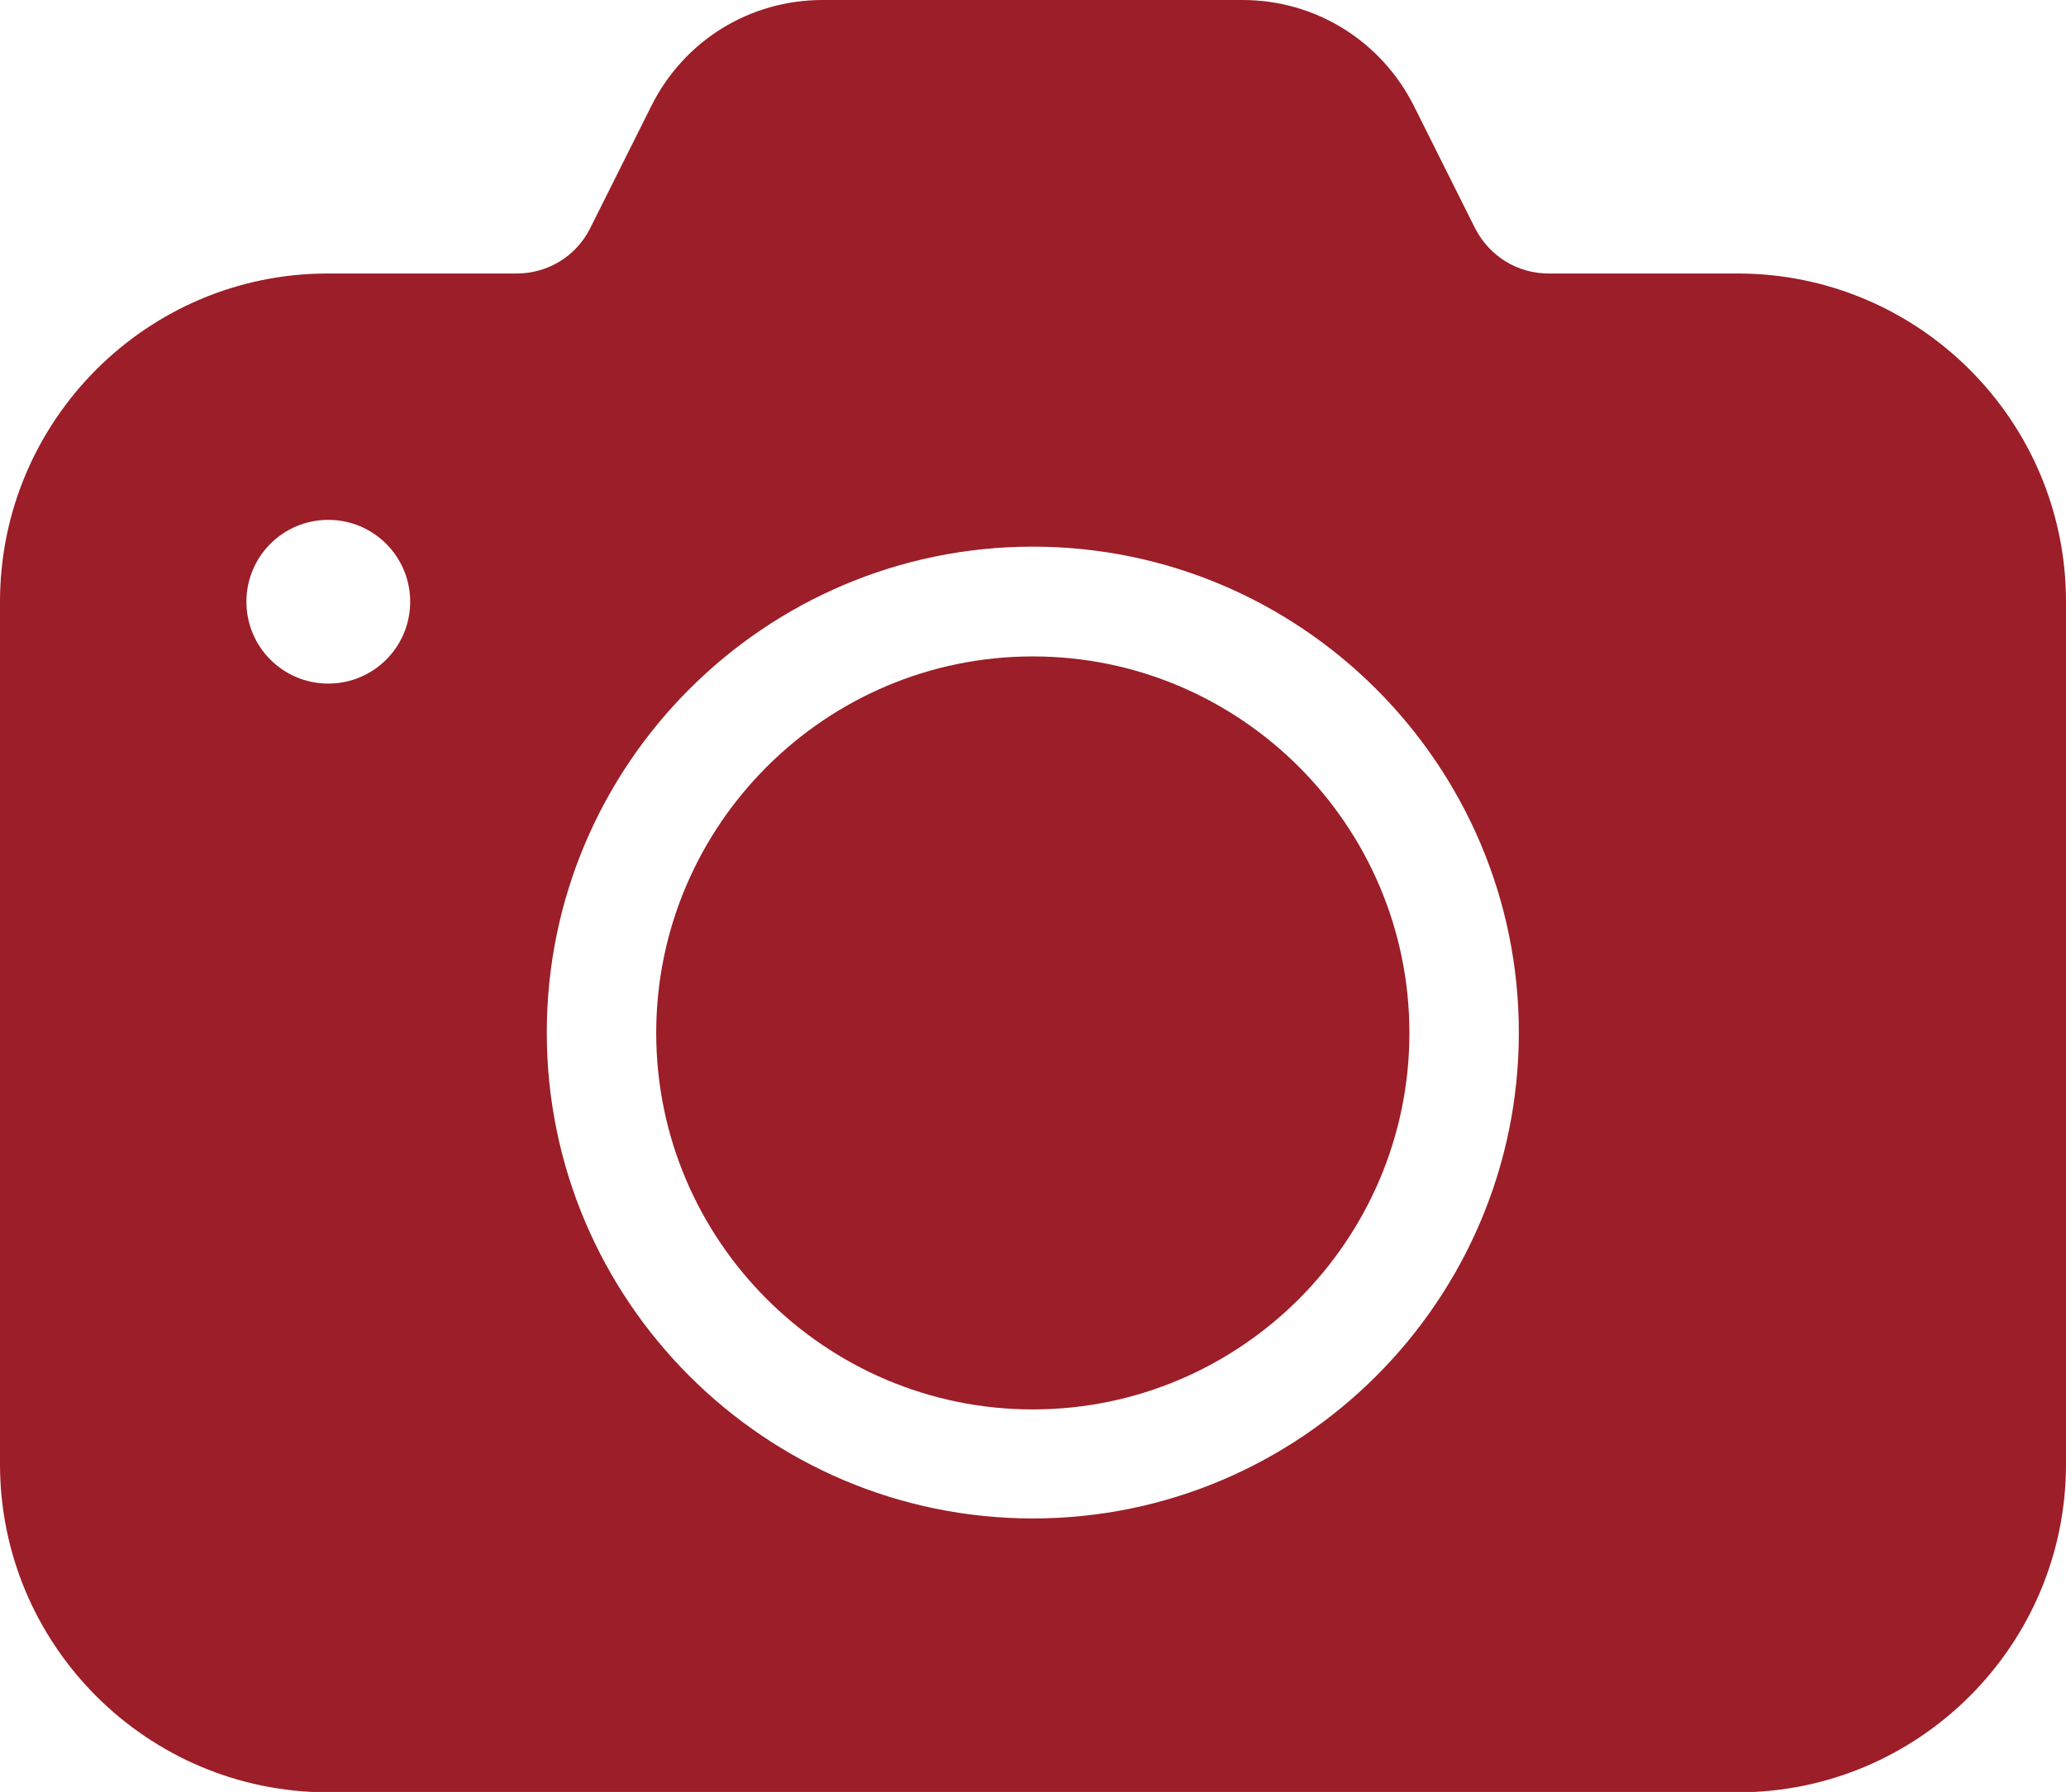
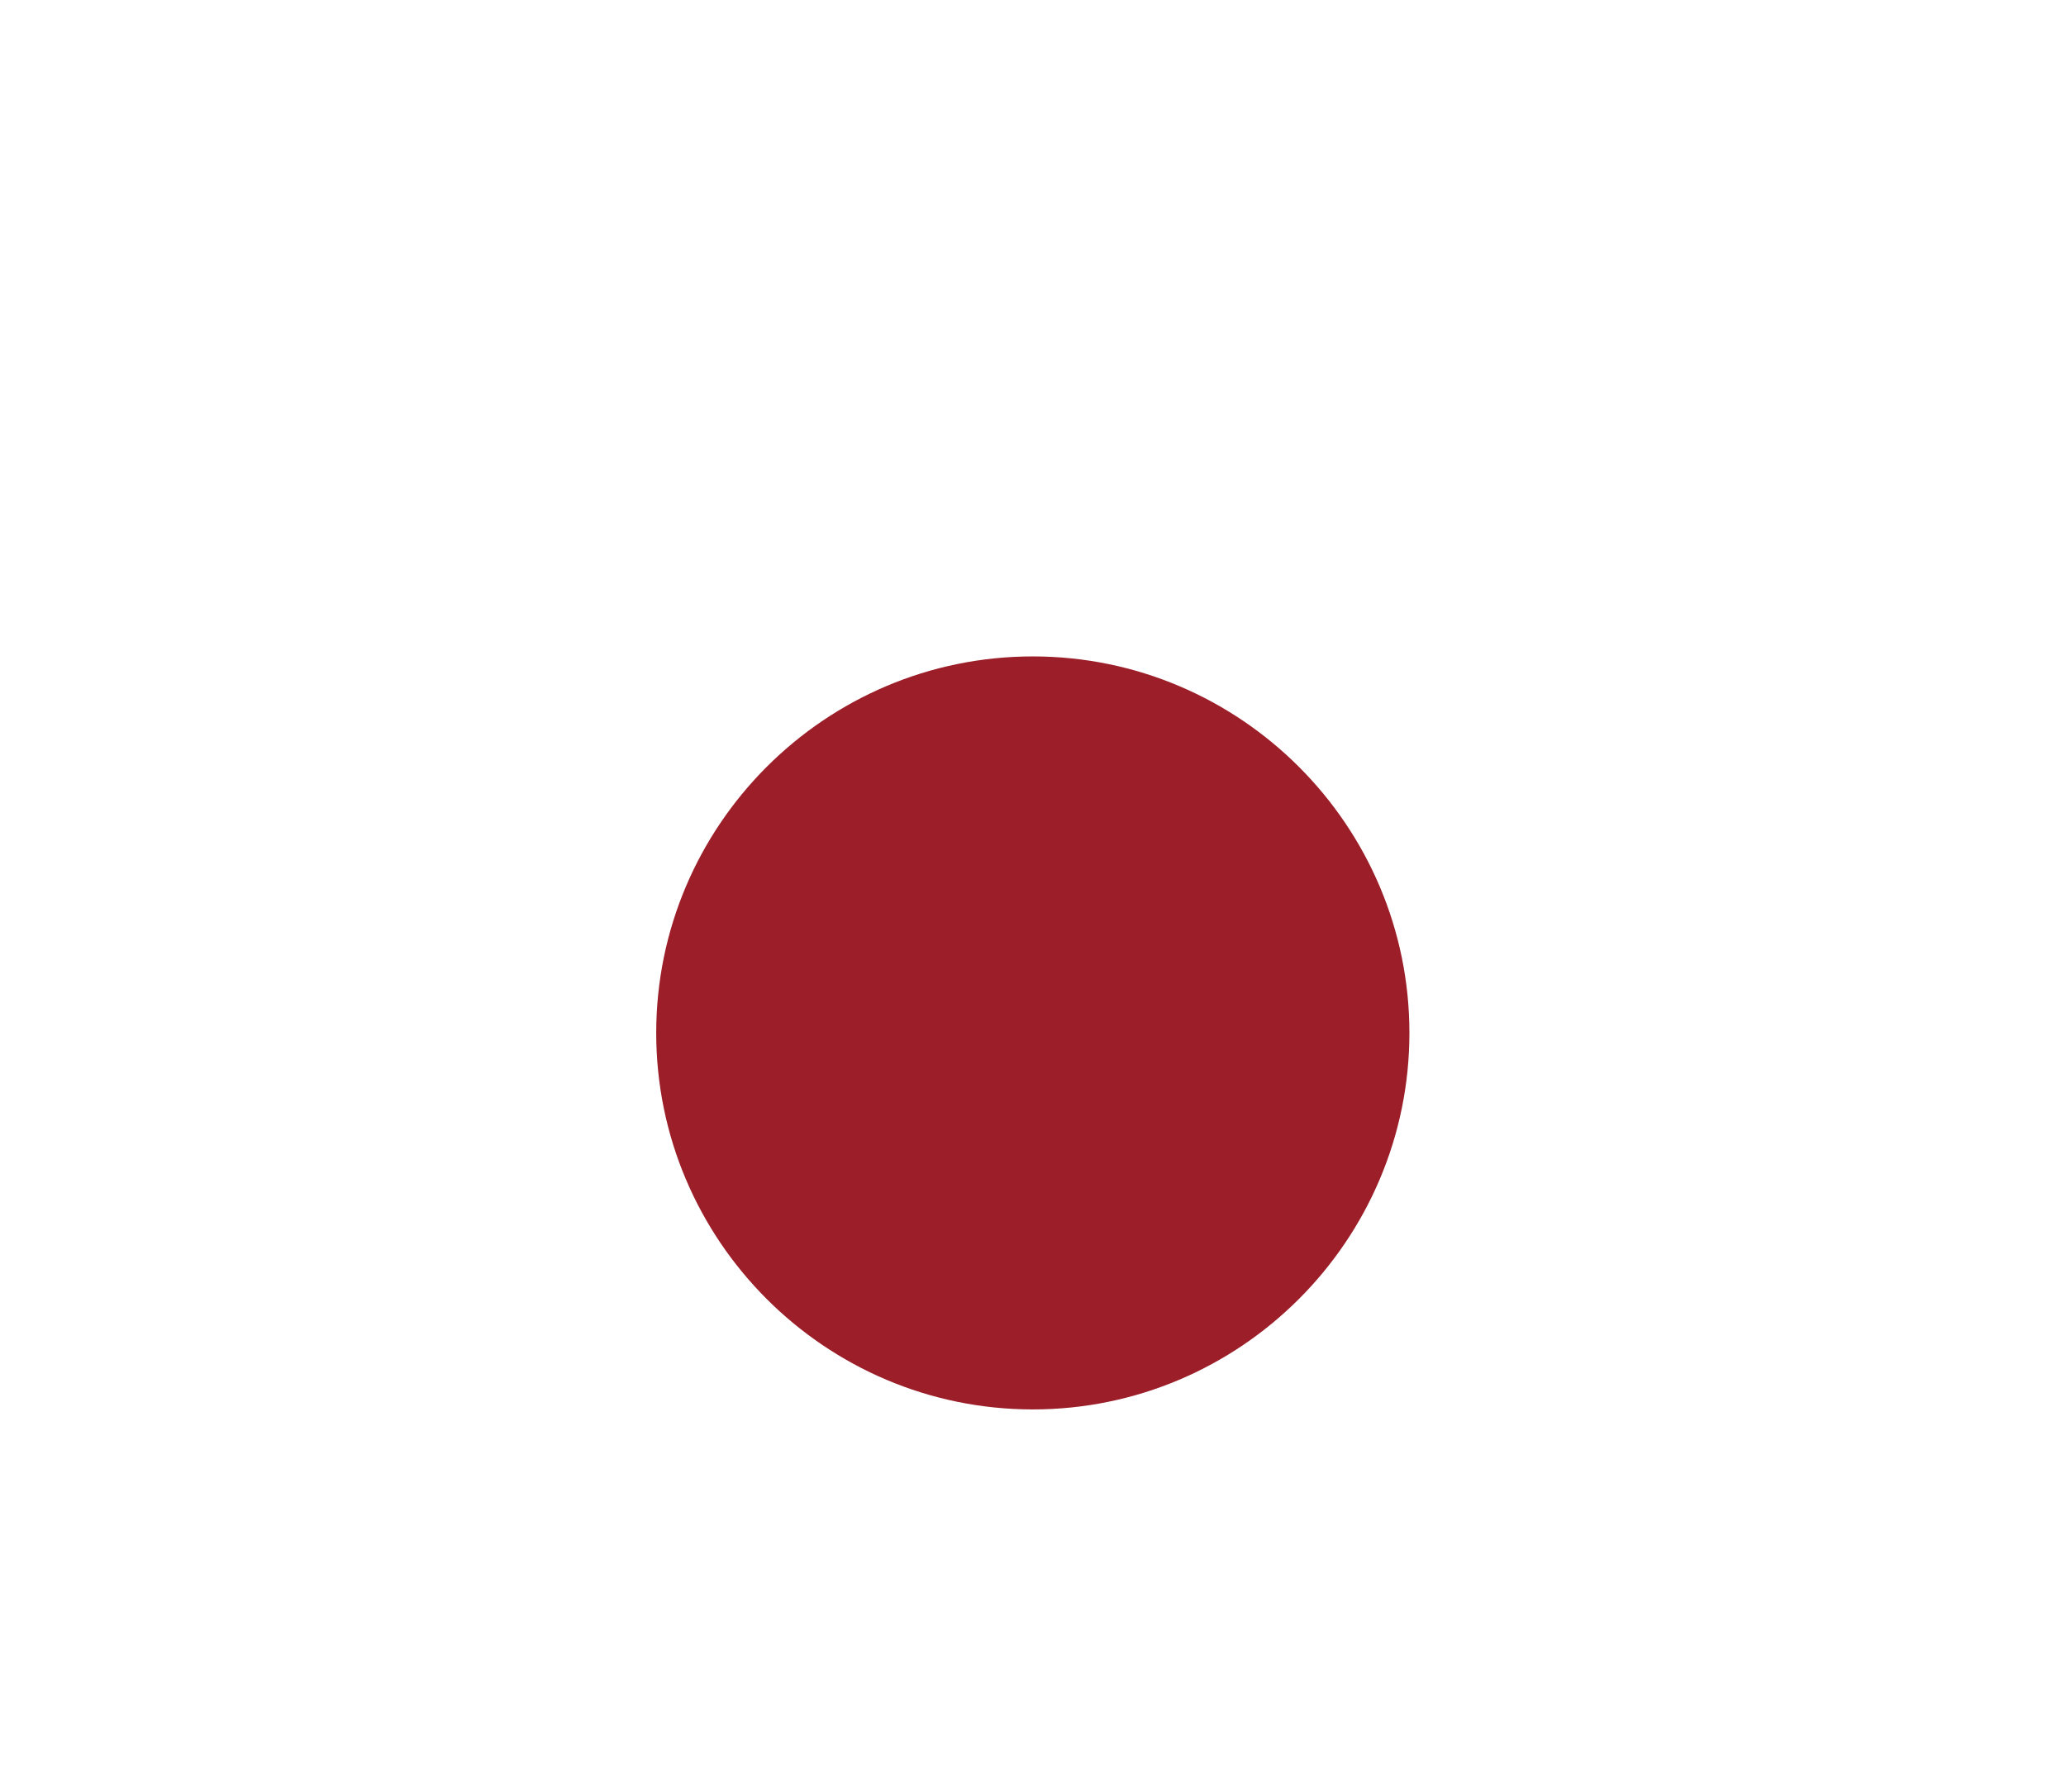
<svg xmlns="http://www.w3.org/2000/svg" id="_レイヤー_2" data-name="レイヤー 2" viewBox="0 0 54.75 47.5">
  <defs>
    <style>
      .cls-1 {
        fill: #9b1e28;
      }
    </style>
  </defs>
  <g id="_レイヤー_4" data-name="レイヤー 4">
    <g>
      <path class="cls-1" d="M27.37,17.4c-5.5,0-9.98,4.48-9.98,9.98s4.48,9.98,9.98,9.98,9.98-4.48,9.98-9.98-4.48-9.98-9.98-9.98Z" />
-       <path class="cls-1" d="M46.05,7.25h-5.01c-.83,0-1.57-.46-1.95-1.2l-1.62-3.24c-.87-1.73-2.61-2.81-4.54-2.81h-11.13c-1.93,0-3.67,1.07-4.54,2.81l-1.62,3.24c-.37.74-1.12,1.2-1.95,1.2h-5.01C3.9,7.25,0,11.15,0,15.95v22.86c0,4.8,3.9,8.7,8.7,8.7h37.35c4.8,0,8.7-3.9,8.7-8.7V15.95c0-4.8-3.9-8.7-8.7-8.7ZM8.7,18.12c-1.2,0-2.17-.97-2.17-2.17s.97-2.17,2.17-2.17,2.17.97,2.17,2.17-.97,2.17-2.17,2.17ZM27.37,40.25c-7.1,0-12.88-5.78-12.88-12.88s5.78-12.88,12.88-12.88,12.88,5.78,12.88,12.88-5.78,12.88-12.88,12.88Z" />
    </g>
  </g>
</svg>